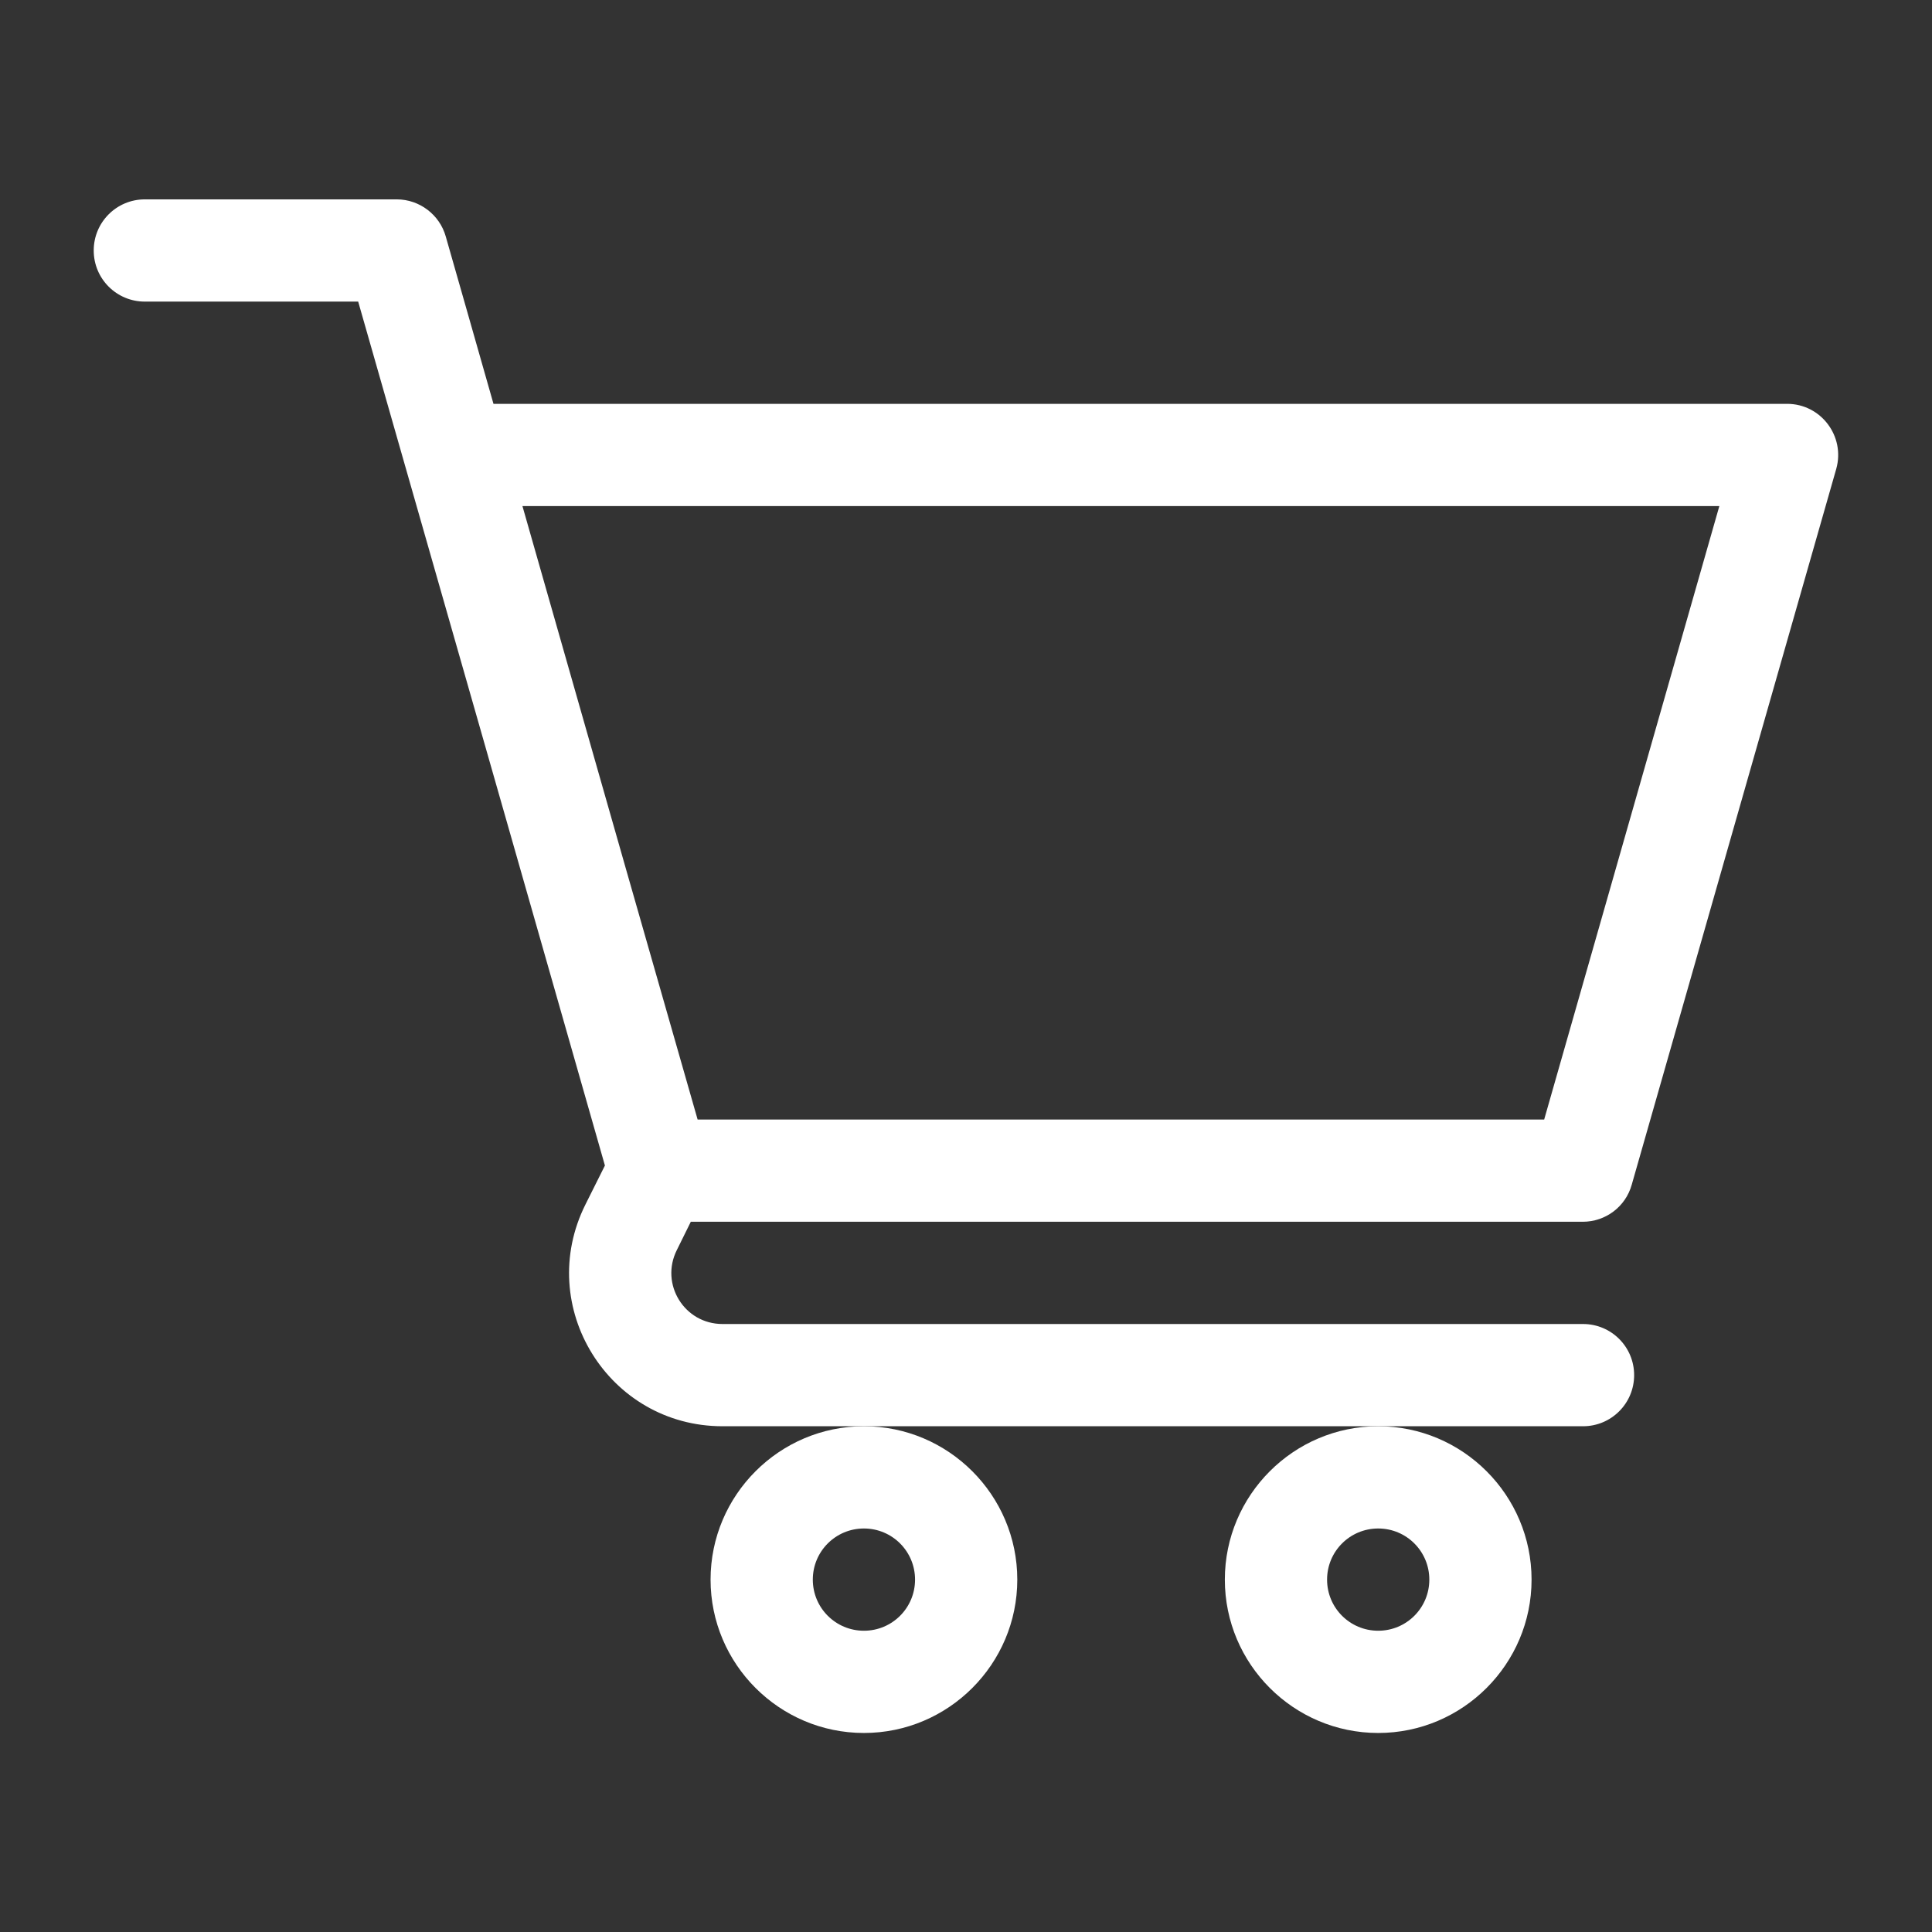
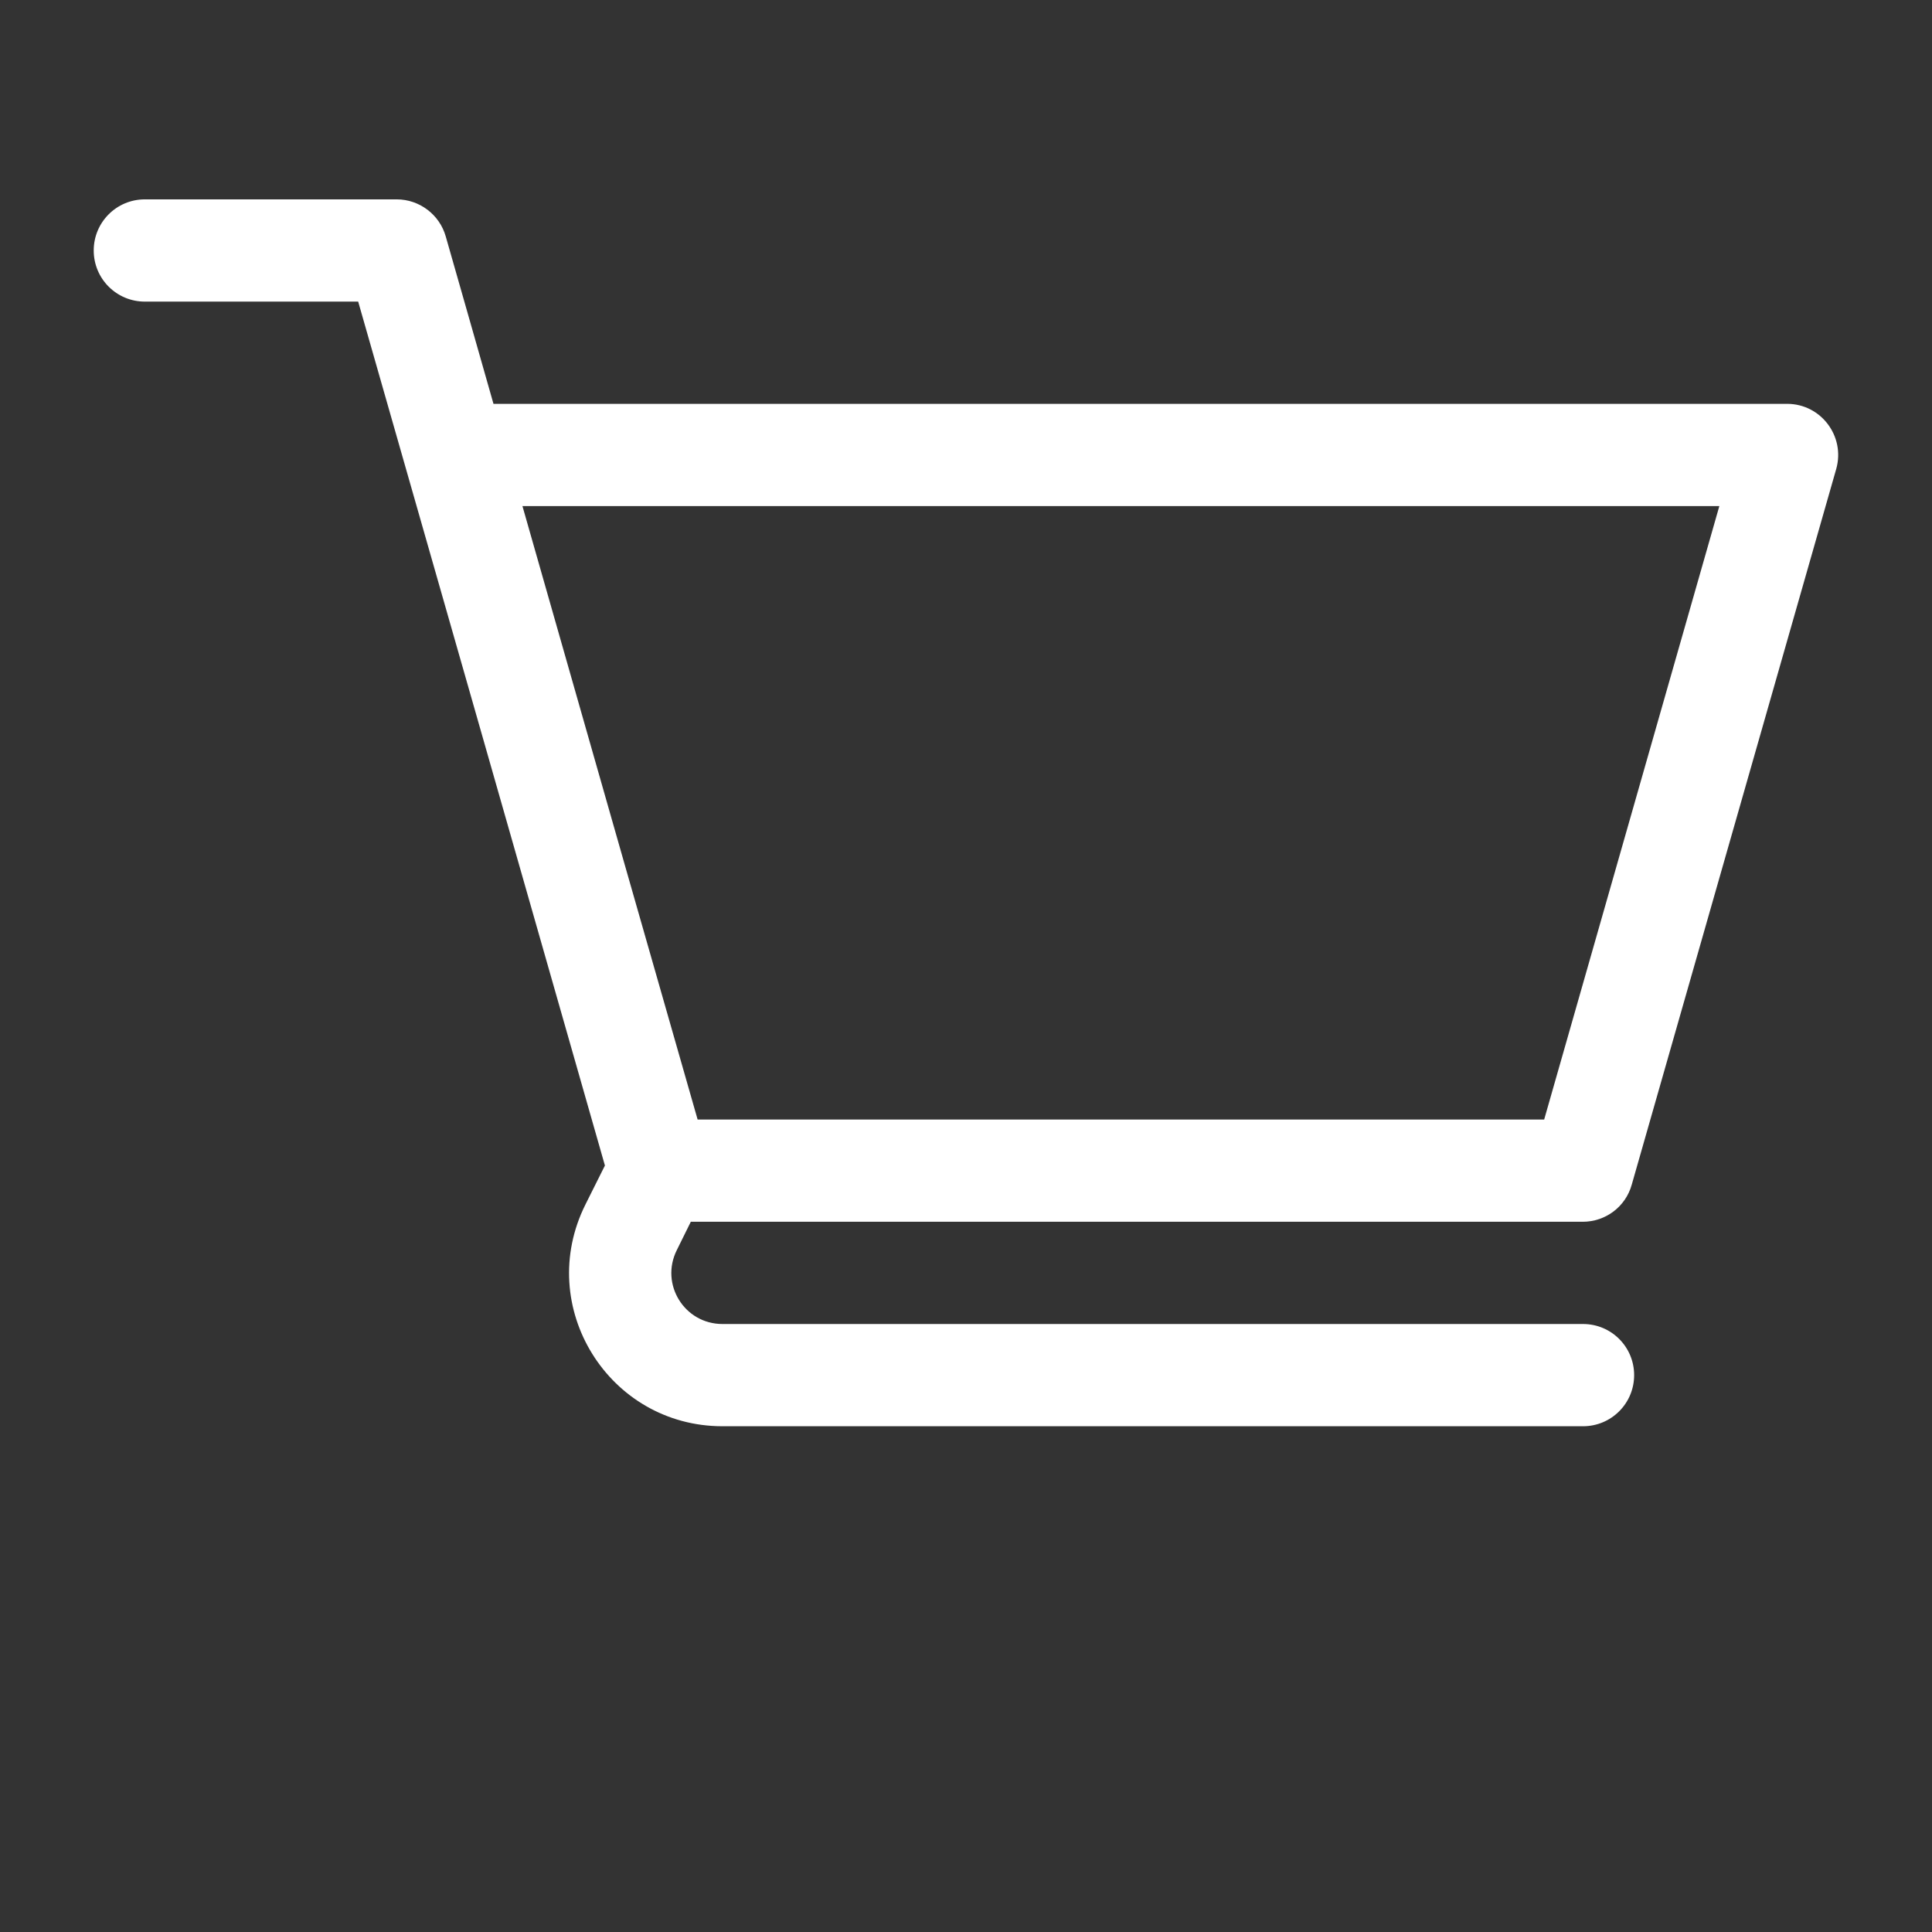
<svg xmlns="http://www.w3.org/2000/svg" id="Capa_1" version="1.1" viewBox="0 0 566.9 566.9">
  <rect x="0" y="0" width="566.9" height="566.9" fill="#333333" stroke="none" />
  <defs>
    <style>
      .st0 {
        fill: #fff;
      }
    </style>
  </defs>
-   <path class="st0" d="M208.5,463.5c0,24.8,20.2,45,45,45s45-20.2,45-45-20.2-45-45-45-45,20.2-45,45ZM253.5,448.5c8.3,0,15,6.7,15,15s-6.7,15-15,15-15-6.7-15-15,6.7-15,15-15Z" />
-   <path class="st0" d="M359.4,463.5c0,24.8,20.2,45,45,45s45-20.2,45-45-20.2-45-45-45-45,20.2-45,45ZM404.4,448.5c8.3,0,15,6.7,15,15s-6.7,15-15,15-15-6.7-15-15,6.7-15,15-15Z" />
  <path class="st0" d="M524.4,118.5H144.8c-5.1-18-9.9-34.7-14-49.1-1.8-6.4-7.7-10.9-14.4-10.9H42.5c-8.3,0-15,6.7-15,15s6.7,15,15,15h62.6c16.8,58.7,56,196,72.4,253.5l-5.7,11.4c-15,30,6.8,65.1,40.2,65.1h252.5c8.3,0,15-6.7,15-15s-6.7-15-15-15h-252.5c-11.2,0-18.4-11.7-13.4-21.7l4.1-8.3h261.7c6.7,0,12.6-4.4,14.4-10.9l60-210c2.7-9.6-4.5-19.1-14.4-19.1h0ZM453.1,328.5h-248.4c-8.2-28.6-31.1-108.7-51.4-180h351.2l-51.4,180h0Z" />
</svg>